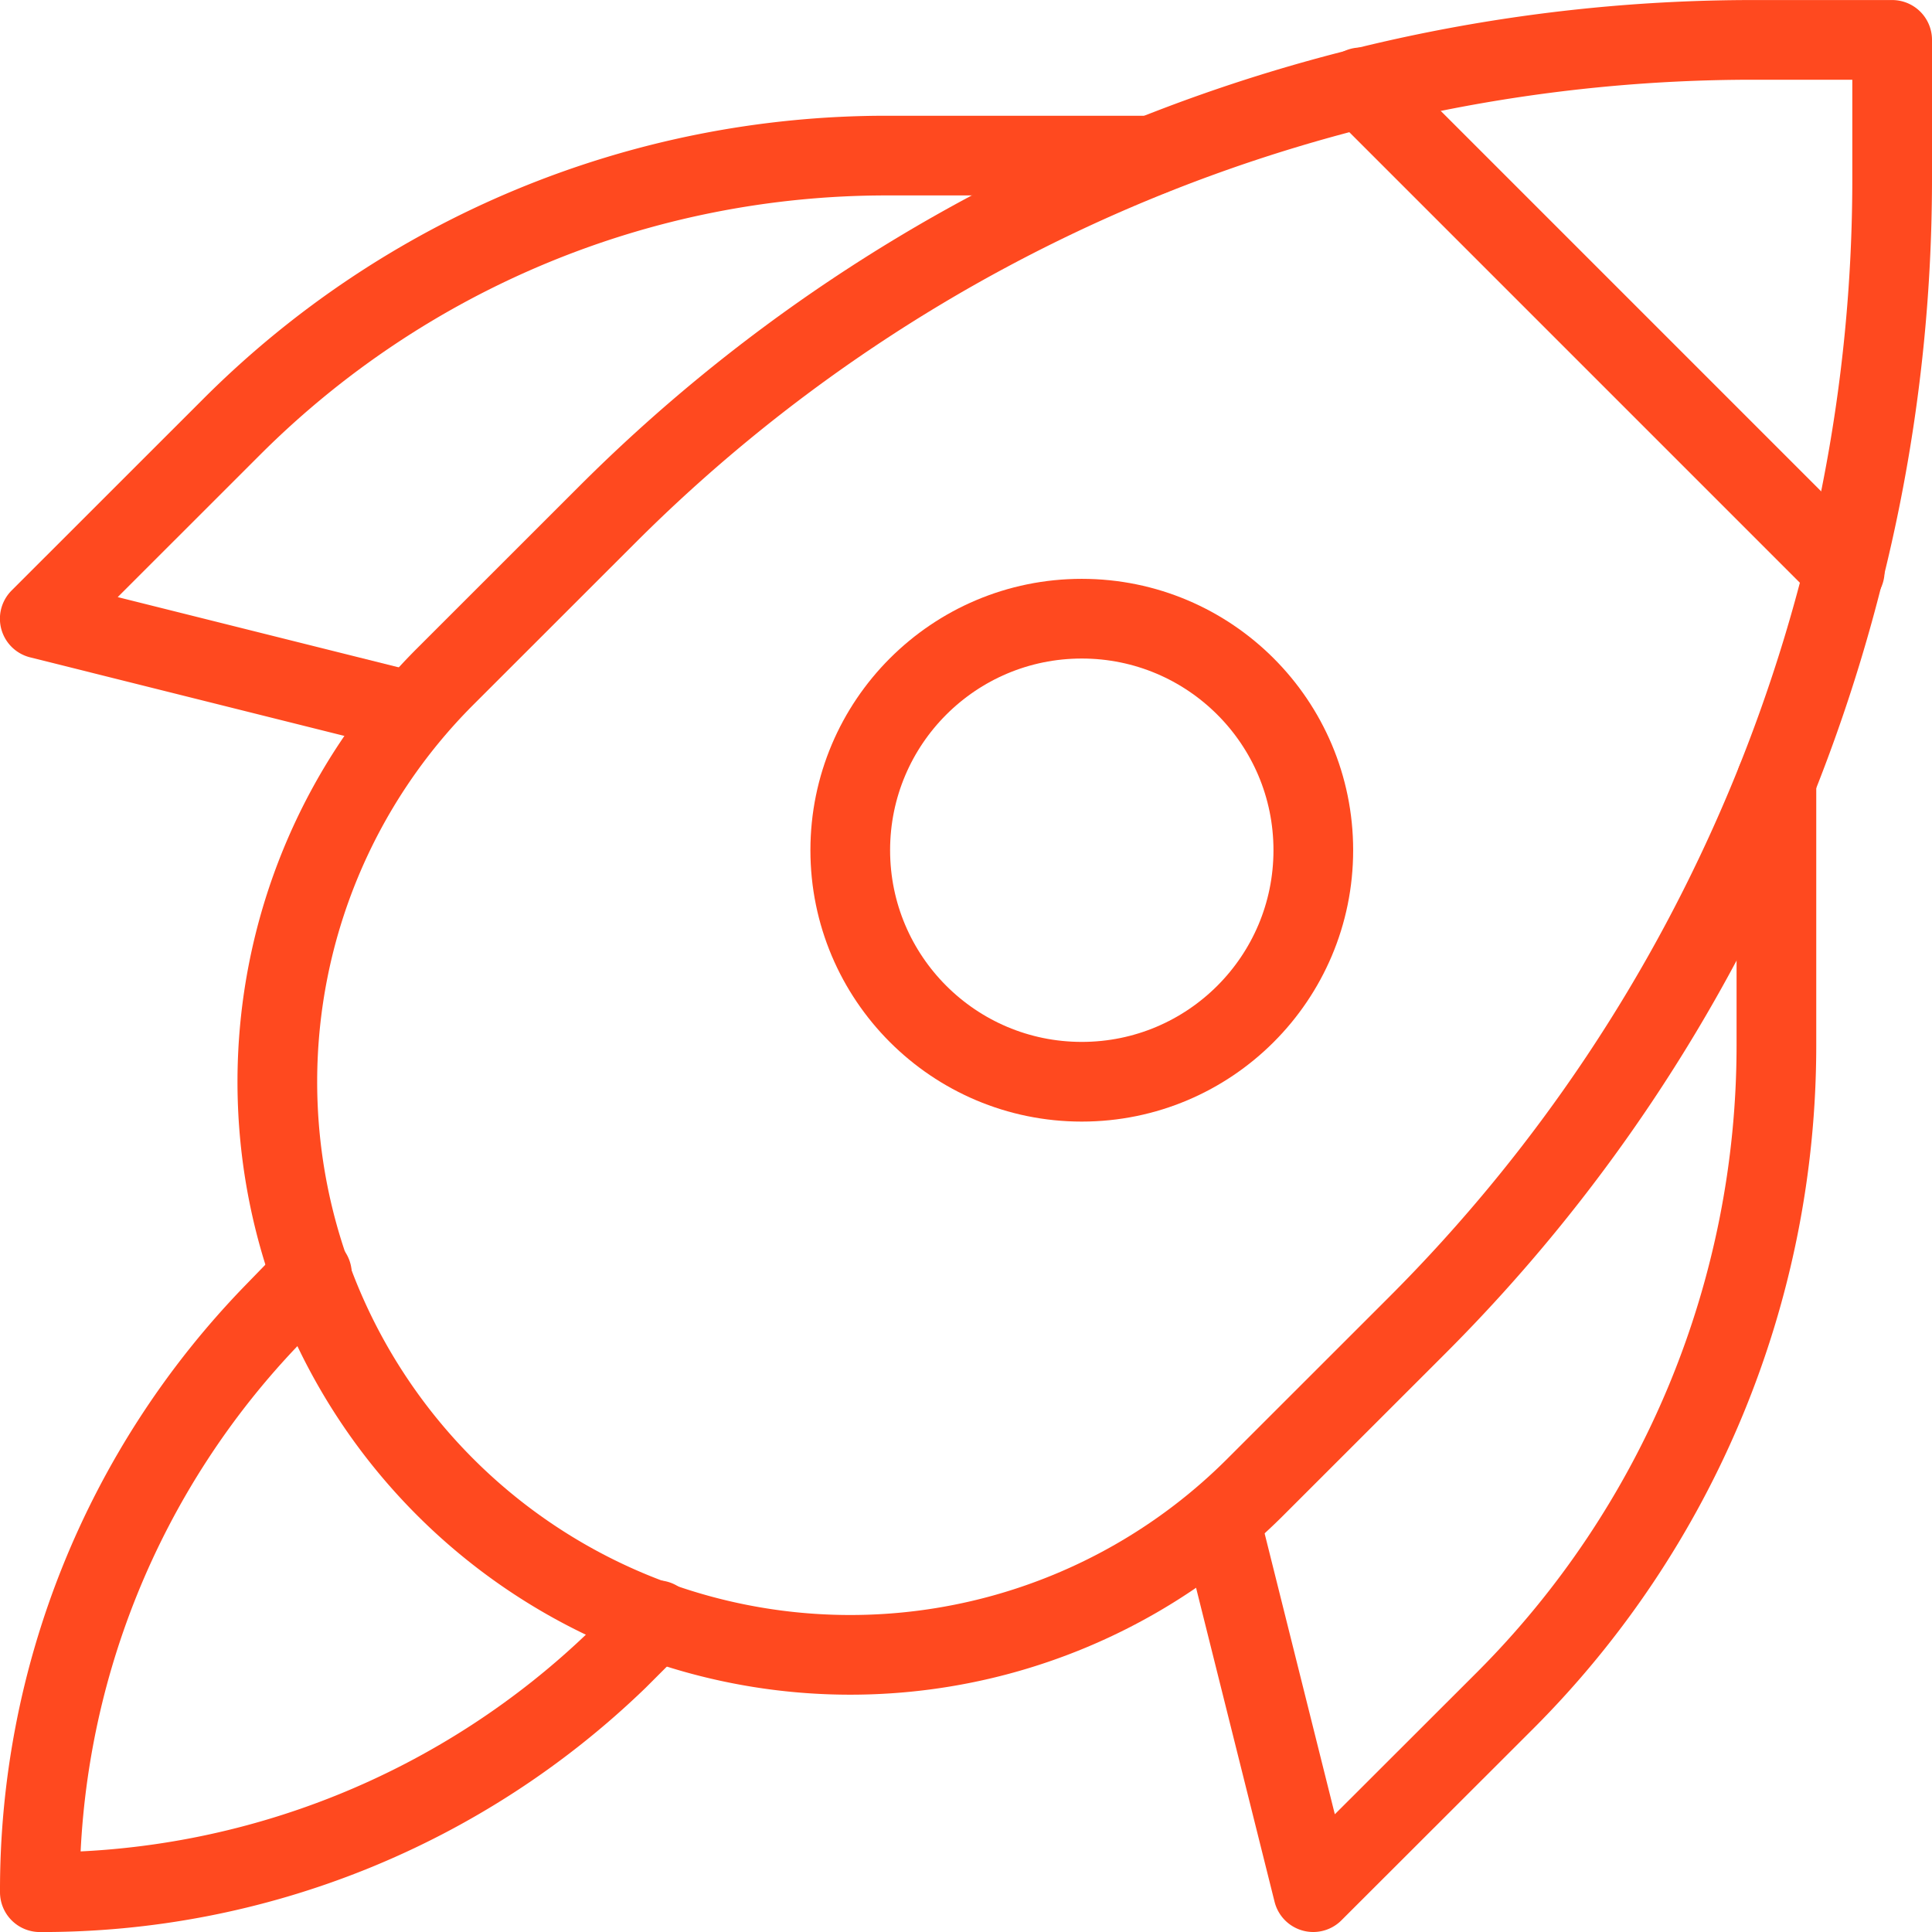
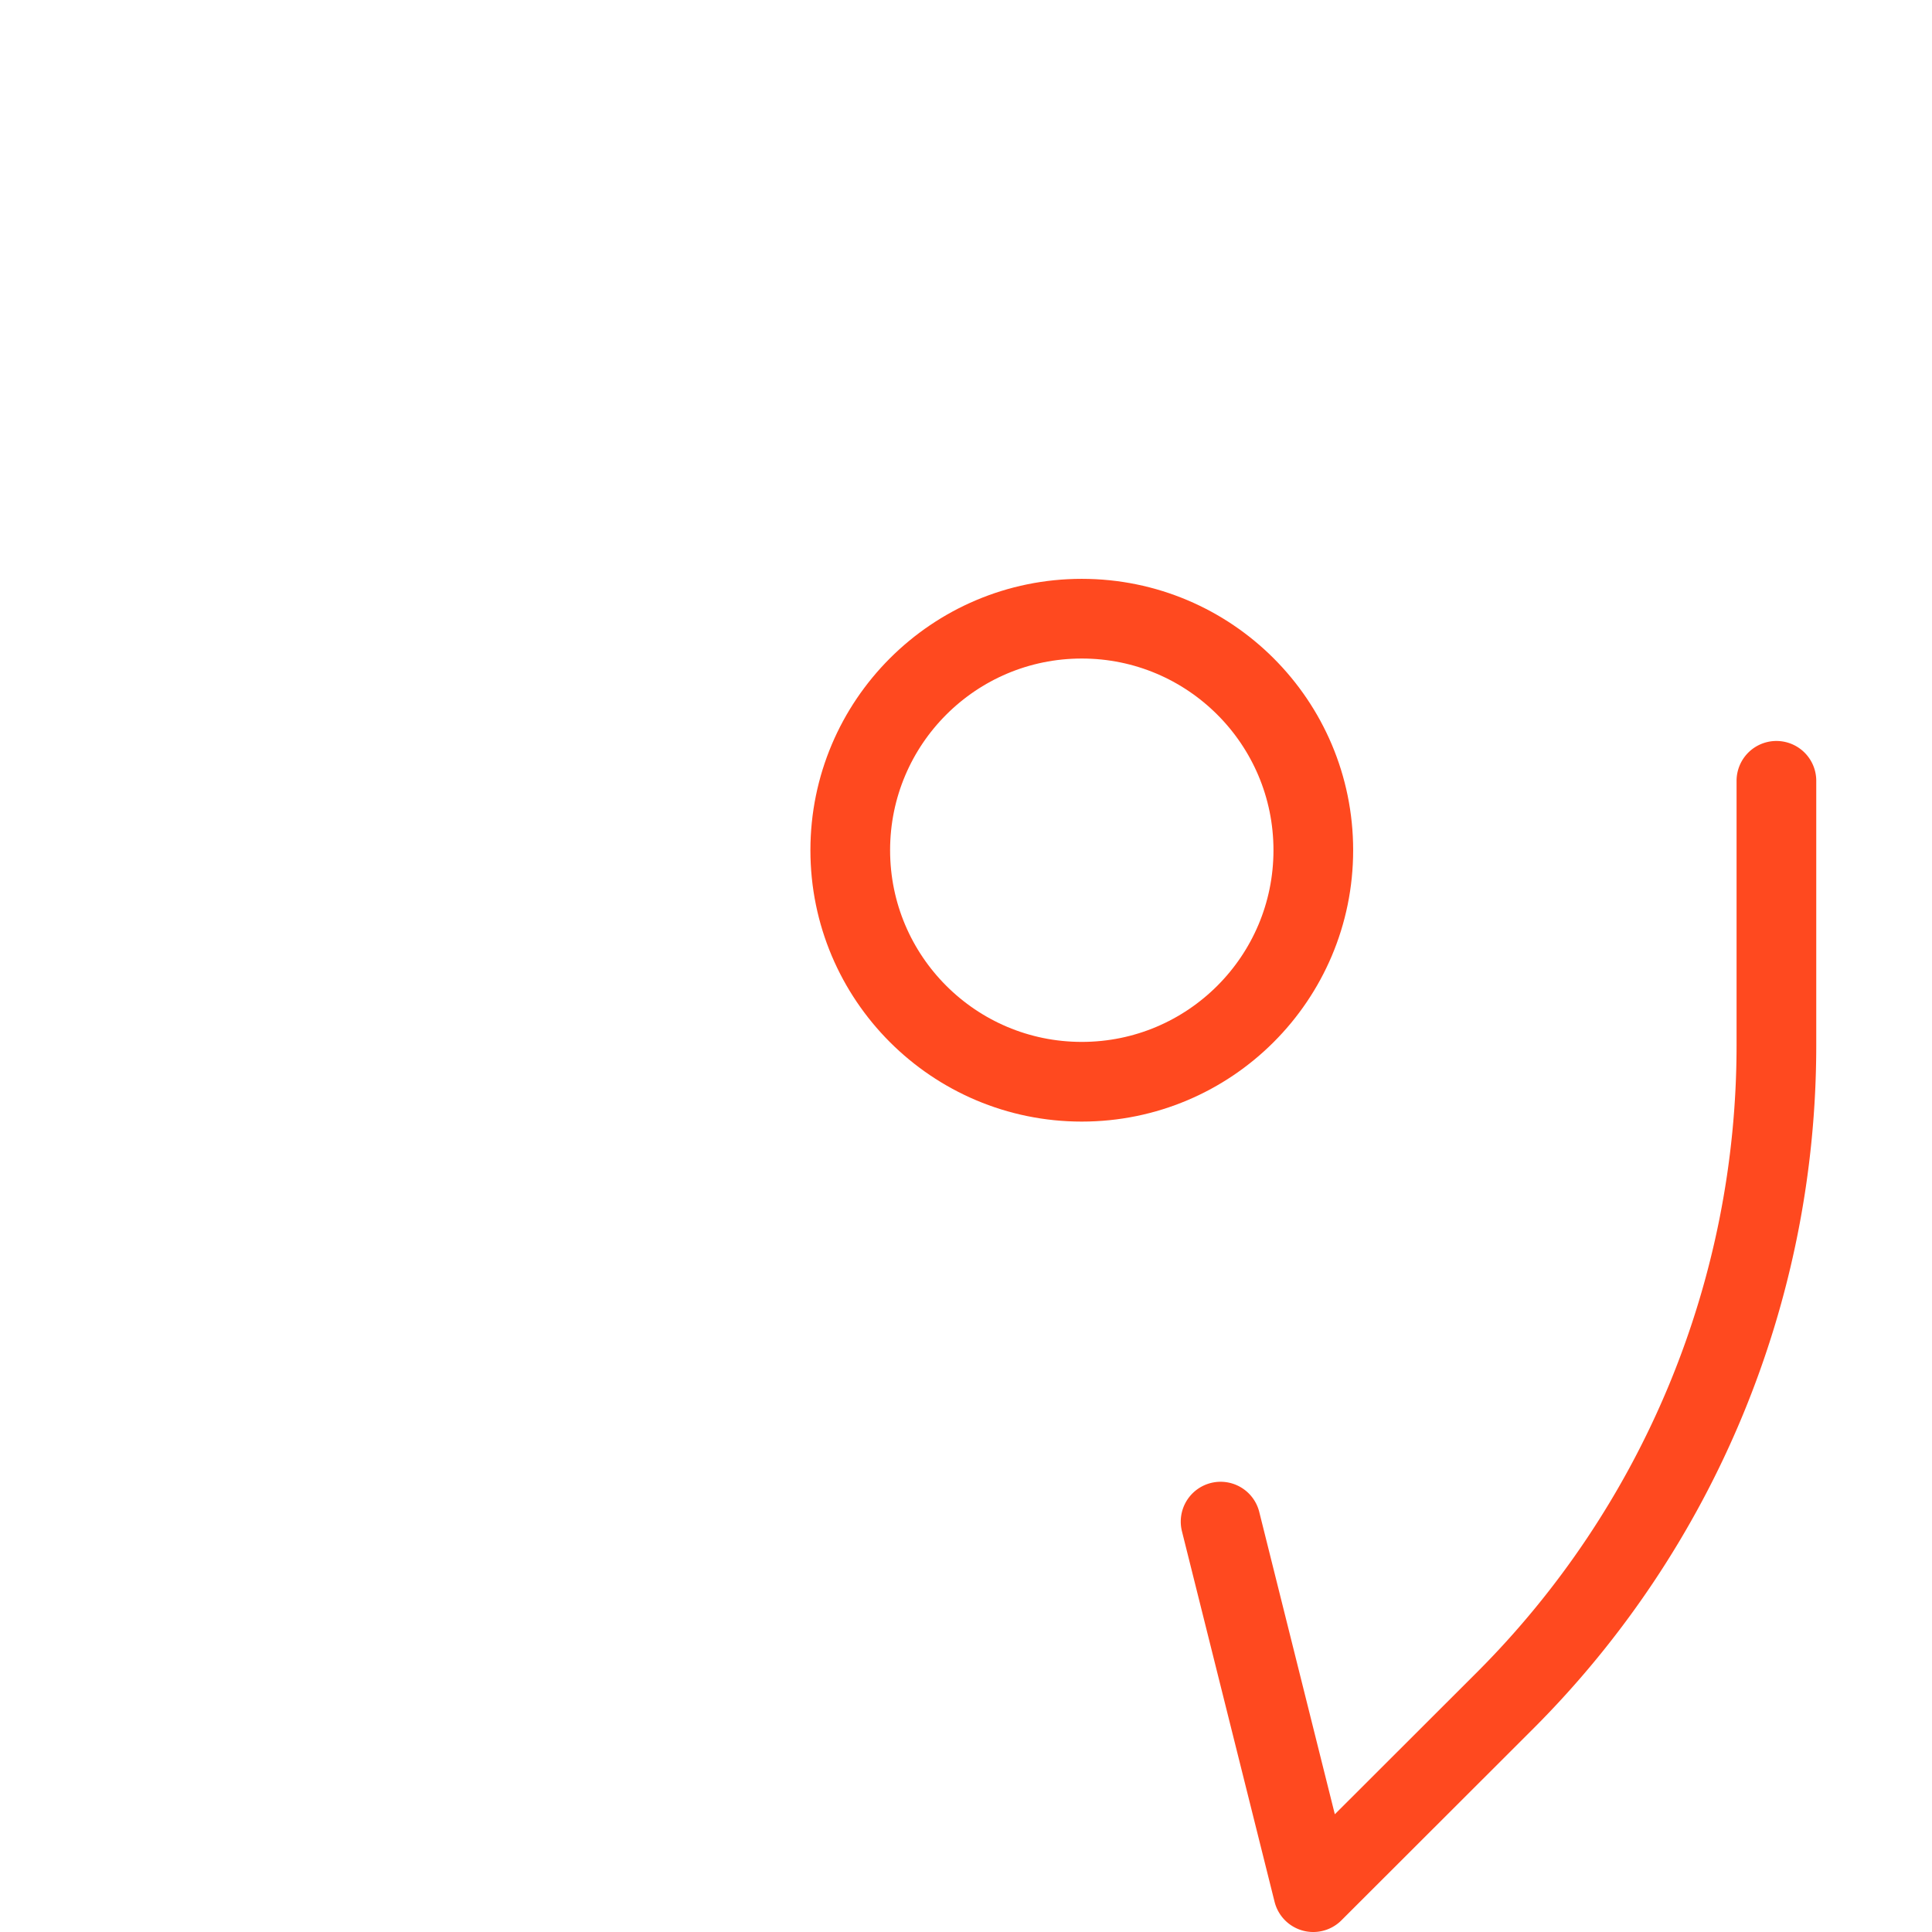
<svg xmlns="http://www.w3.org/2000/svg" width="48.49" height="48.49" viewBox="0 0 48.49 48.49">
  <g id="Startup" transform="translate(-3699.378 -811.199)">
-     <path id="Path_475" data-name="Path 475" d="M3707.207,828.189l-.988,1.017a20.783,20.783,0,0,0-5.841,14.5,20.783,20.783,0,0,0,14.5-5.84l.988-.988" transform="translate(0 14.984)" fill="none" stroke="#ff491f" stroke-linecap="round" stroke-linejoin="round" stroke-width="2" />
    <circle id="Ellipse_39" data-name="Ellipse 39" cx="5.811" cy="5.811" r="5.811" transform="translate(3720.718 826.727)" fill="none" stroke="#ff491f" stroke-linecap="round" stroke-linejoin="round" stroke-width="2" />
    <g id="Group_1244" data-name="Group 1244" transform="translate(3700.378 815.105)">
-       <path id="Path_476" data-name="Path 476" d="M3709.676,827.646l-9.3-2.325,4.816-4.814a23.237,23.237,0,0,1,16.437-6.809h6.642" transform="translate(-3700.378 -813.699)" fill="none" stroke="#ff491f" stroke-linecap="round" stroke-linejoin="round" stroke-width="2" />
      <path id="Path_477" data-name="Path 477" d="M3729.625,821.8v6.644a23.25,23.25,0,0,1-6.807,16.436L3718,849.693l-2.325-9.3" transform="translate(-3686.04 -806.109)" fill="none" stroke="#ff491f" stroke-linecap="round" stroke-linejoin="round" stroke-width="2" />
    </g>
    <g id="Group_1245" data-name="Group 1245" transform="translate(3706.336 812.199)">
-       <path id="Path_478" data-name="Path 478" d="M3743.986,812.2H3740.5a40.679,40.679,0,0,0-28.764,11.915l-4.068,4.066a14.384,14.384,0,0,0,0,20.339h0a14.378,14.378,0,0,0,20.337,0l4.068-4.066a40.68,40.68,0,0,0,11.913-28.764Z" transform="translate(-3703.454 -812.199)" fill="none" stroke="#ff491f" stroke-linecap="round" stroke-linejoin="round" stroke-width="2" />
-       <line id="Line_265" data-name="Line 265" x1="12.146" y1="12.146" transform="translate(27.196 1.192)" fill="none" stroke="#ff491f" stroke-linecap="round" stroke-linejoin="round" stroke-width="2" />
-     </g>
+       </g>
  </g>
</svg>